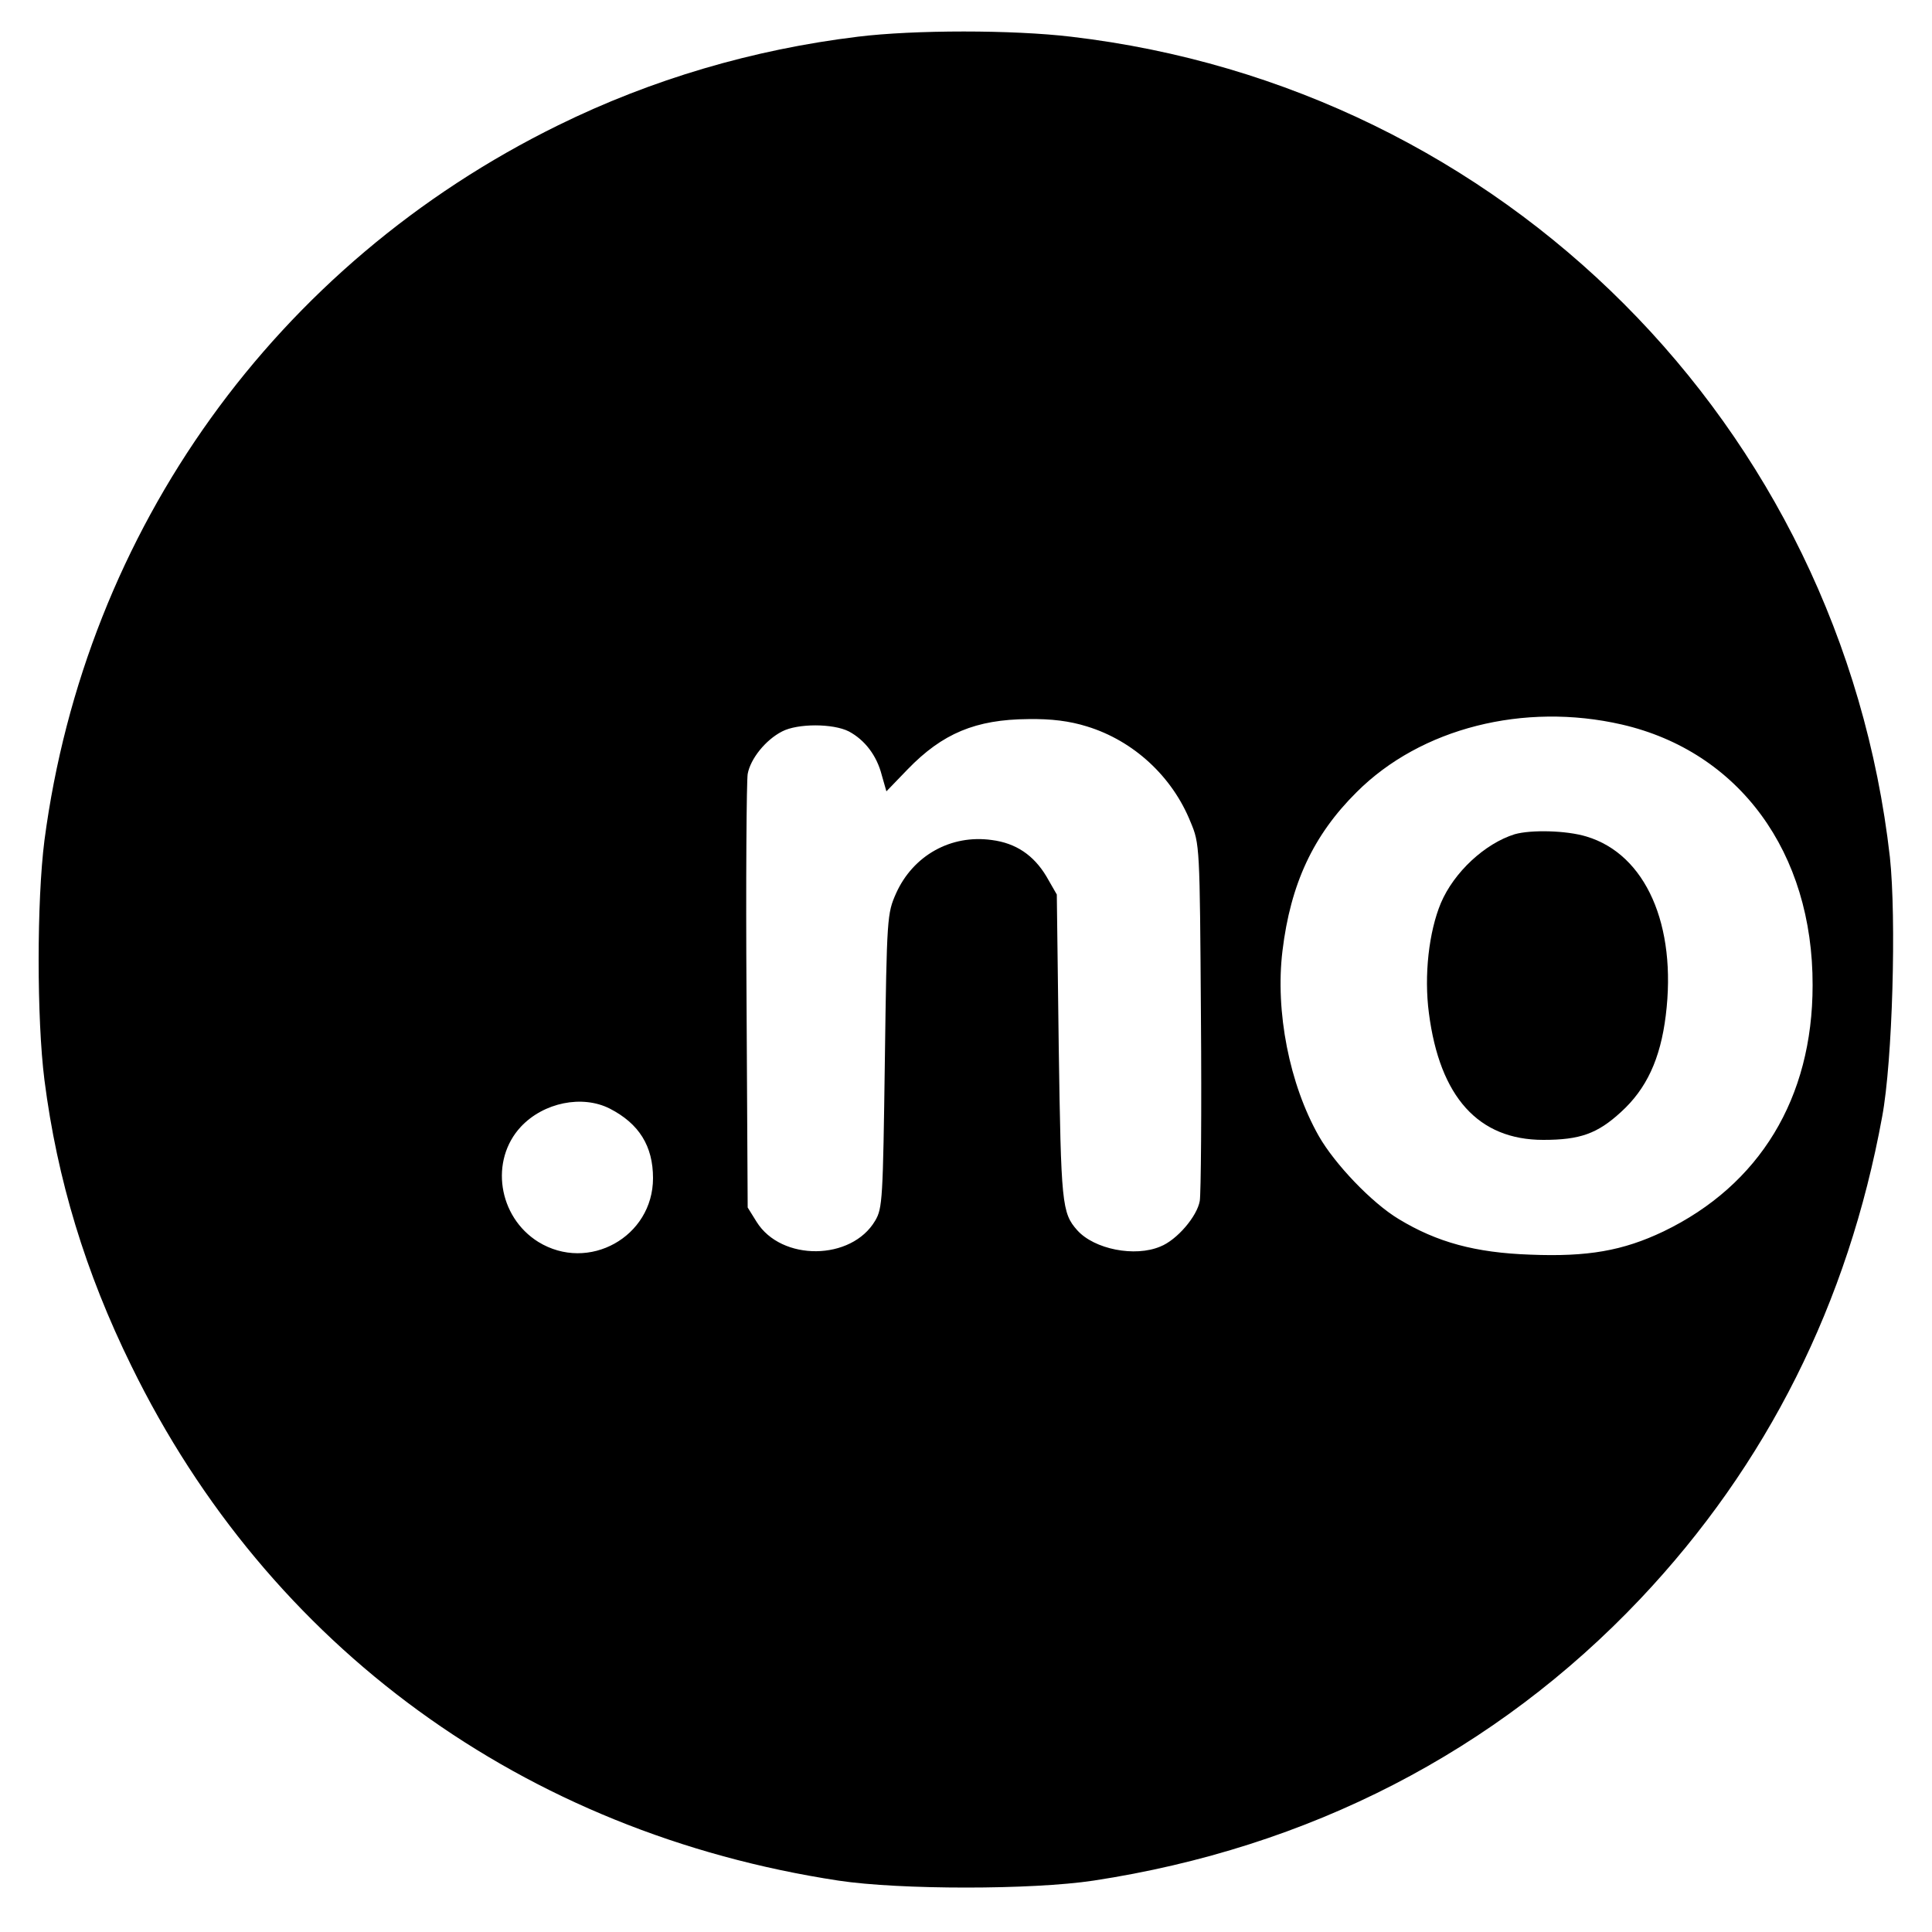
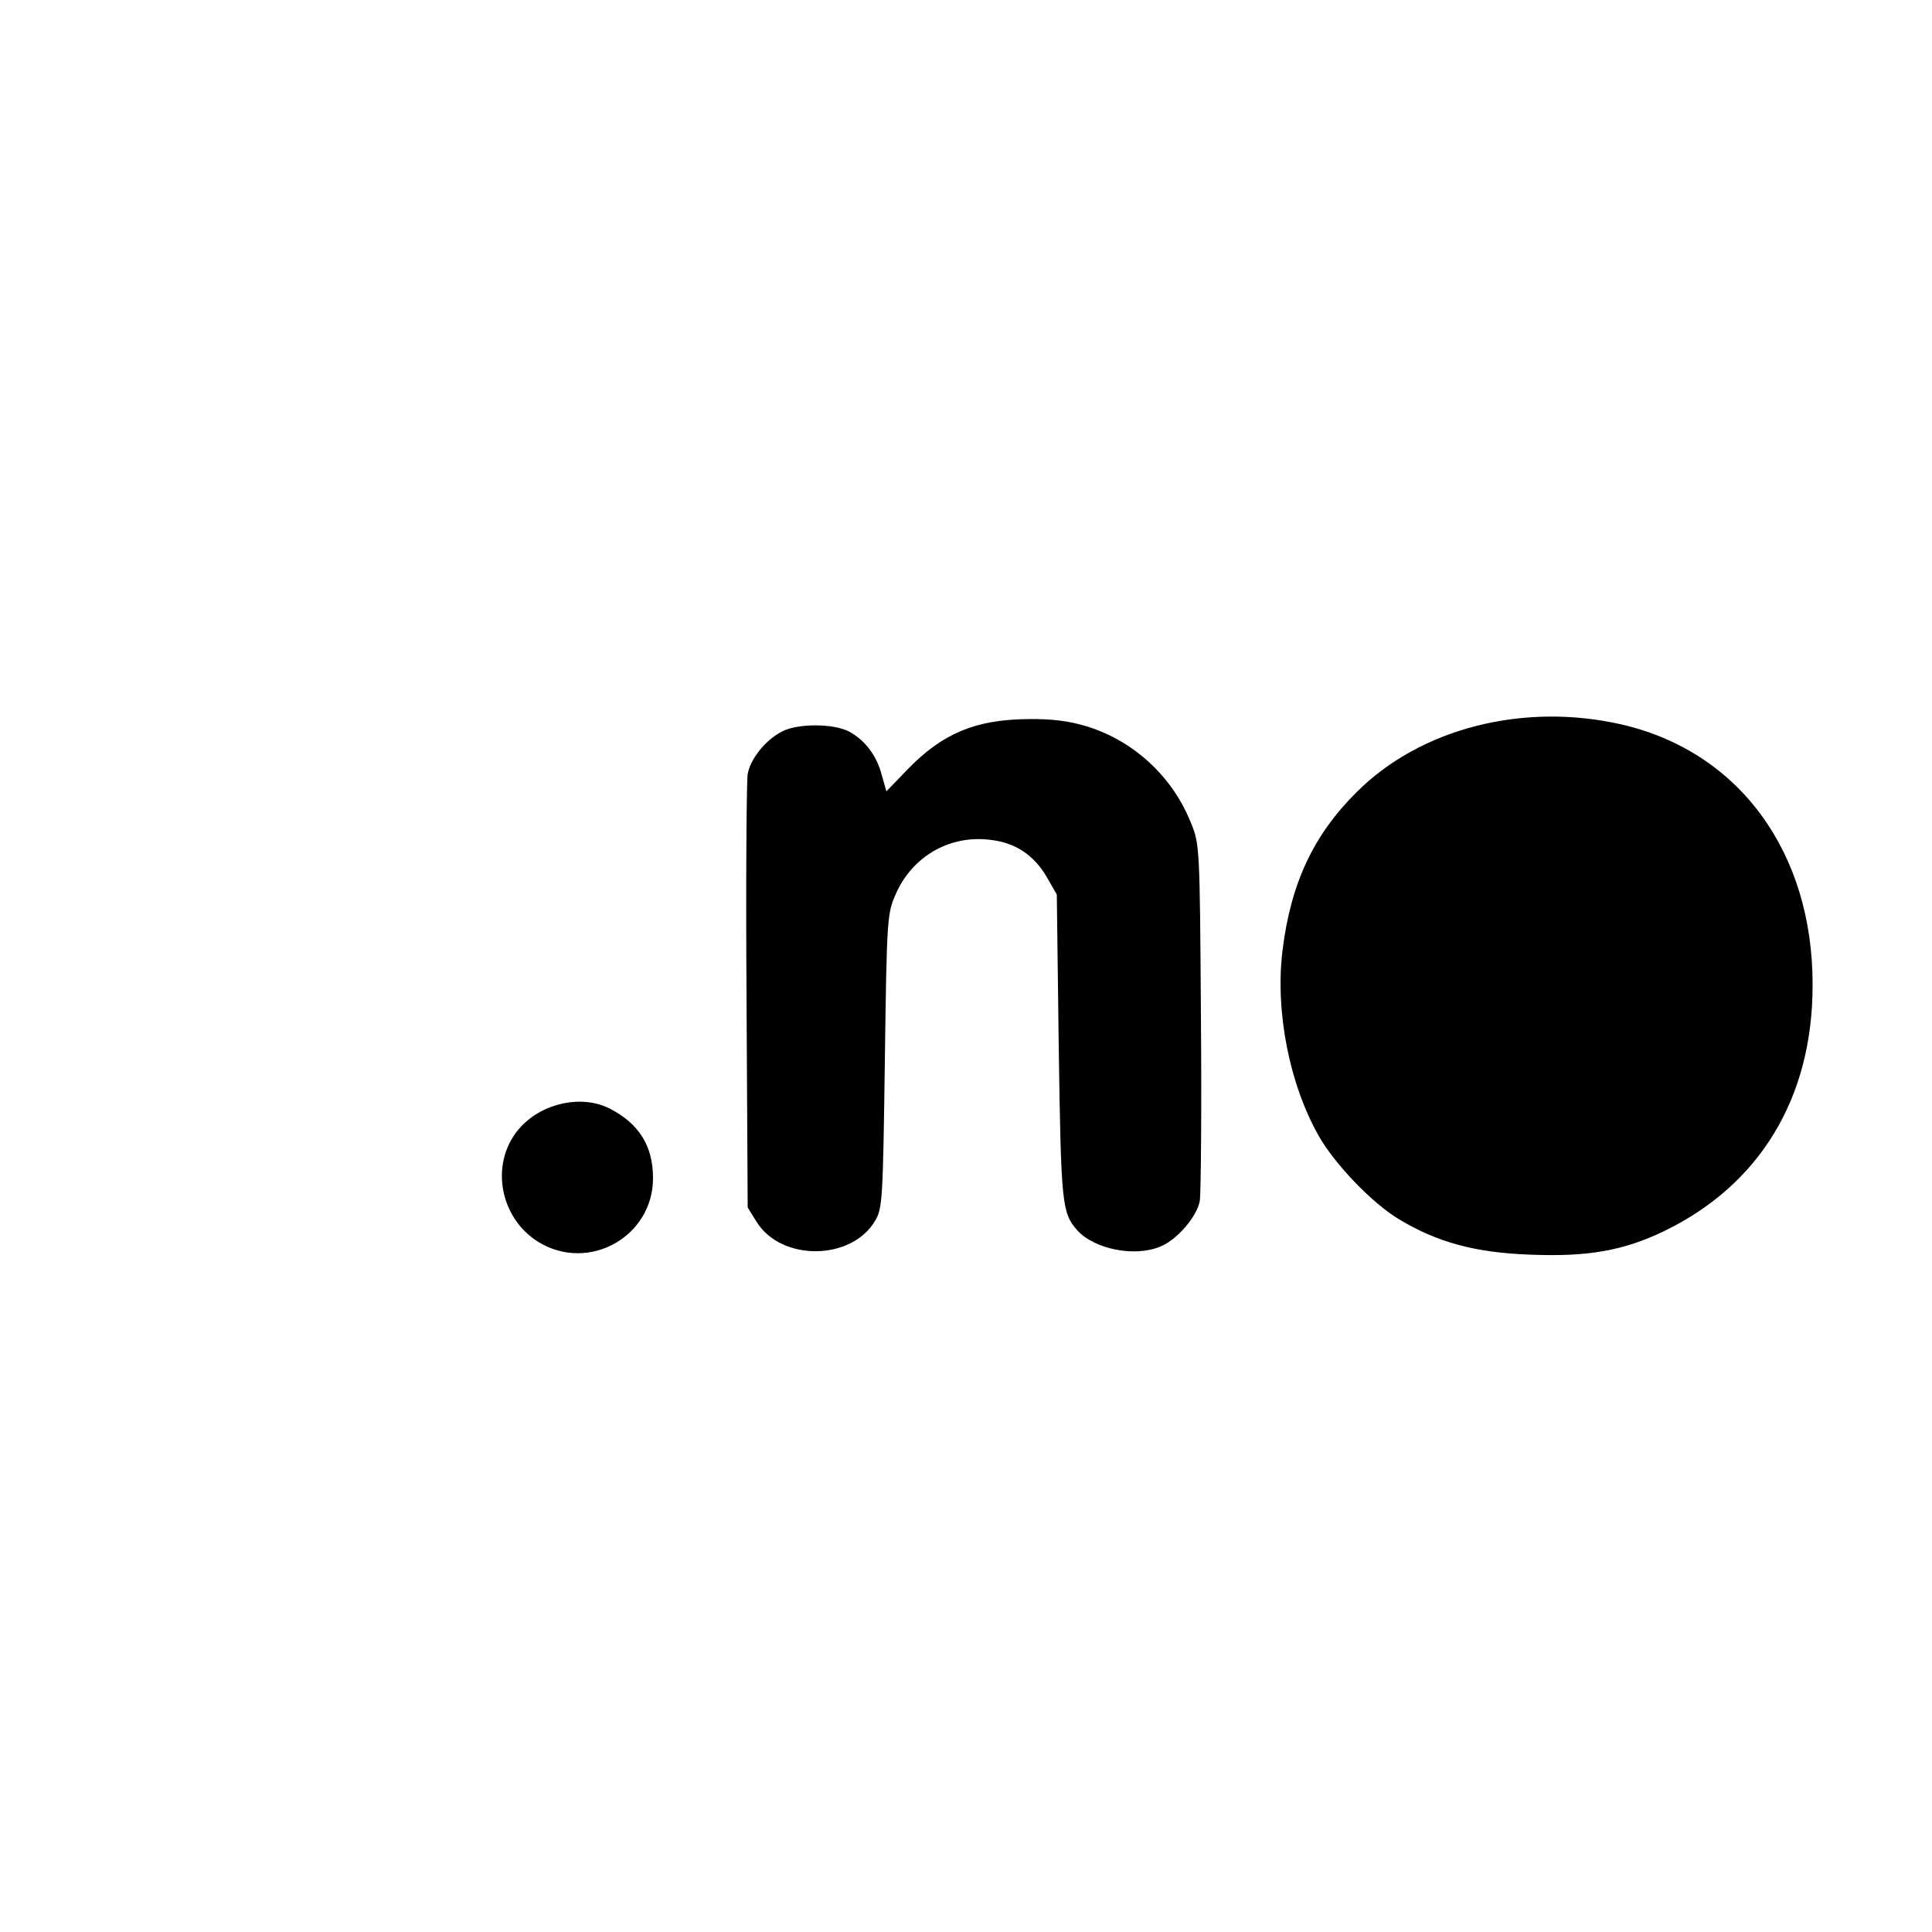
<svg xmlns="http://www.w3.org/2000/svg" version="1.0" width="500pt" height="500pt" viewBox="0 0 500 500" preserveAspectRatio="xMidYMid meet">
  <g transform="translate(0,500) scale(0.1,-0.1)" fill="#000000" stroke="none">
-     <path d="M2220 4905 c-271 -33 -533 -110 -775 -229 -731 -359 -1224 -1046 -1330 -1851 -20 -157 -20 -462 0 -620 33 -258 106 -498 225 -740 356 -728 1016 -1208 1830 -1332 159 -24 501 -24 660 0 558 85 1041 334 1415 729 328 347 538 766 626 1248 27 144 37 514 20 672 -127 1117 -1001 1992 -2119 2123 -151 18 -406 18 -552 0z m1977 -1780 c304 -70 495 -331 494 -675 0 -292 -137 -517 -386 -637 -105 -50 -196 -66 -345 -60 -142 5 -241 32 -340 92 -70 42 -166 143 -207 215 -76 134 -113 322 -94 479 21 174 80 300 192 411 166 166 433 233 686 175z m-1384 -5 c121 -37 221 -130 268 -247 24 -57 24 -62 27 -503 2 -245 0 -460 -3 -478 -7 -40 -59 -101 -102 -118 -66 -28 -171 -7 -215 42 -40 45 -42 68 -48 474 l-5 395 -27 47 c-33 55 -79 86 -141 94 -106 15 -204 -40 -248 -138 -23 -52 -24 -60 -29 -433 -5 -358 -6 -382 -25 -414 -61 -104 -243 -106 -307 -3 l-23 37 -3 545 c-2 300 0 559 3 577 7 39 46 88 89 110 40 21 132 21 173 0 41 -22 72 -62 85 -113 l12 -42 55 57 c90 93 176 129 312 130 60 1 107 -5 152 -19z m-1235 -989 c76 -39 112 -97 112 -180 0 -152 -167 -245 -297 -165 -104 65 -126 211 -45 298 59 63 159 83 230 47z" />
-     <path d="M3920 2841 c-77 -24 -157 -98 -191 -178 -31 -74 -44 -187 -31 -285 28 -217 128 -328 296 -328 95 0 140 16 201 72 66 60 102 137 116 250 29 234 -52 417 -205 463 -52 16 -144 18 -186 6z" />
+     <path d="M2220 4905 z m1977 -1780 c304 -70 495 -331 494 -675 0 -292 -137 -517 -386 -637 -105 -50 -196 -66 -345 -60 -142 5 -241 32 -340 92 -70 42 -166 143 -207 215 -76 134 -113 322 -94 479 21 174 80 300 192 411 166 166 433 233 686 175z m-1384 -5 c121 -37 221 -130 268 -247 24 -57 24 -62 27 -503 2 -245 0 -460 -3 -478 -7 -40 -59 -101 -102 -118 -66 -28 -171 -7 -215 42 -40 45 -42 68 -48 474 l-5 395 -27 47 c-33 55 -79 86 -141 94 -106 15 -204 -40 -248 -138 -23 -52 -24 -60 -29 -433 -5 -358 -6 -382 -25 -414 -61 -104 -243 -106 -307 -3 l-23 37 -3 545 c-2 300 0 559 3 577 7 39 46 88 89 110 40 21 132 21 173 0 41 -22 72 -62 85 -113 l12 -42 55 57 c90 93 176 129 312 130 60 1 107 -5 152 -19z m-1235 -989 c76 -39 112 -97 112 -180 0 -152 -167 -245 -297 -165 -104 65 -126 211 -45 298 59 63 159 83 230 47z" />
  </g>
</svg>